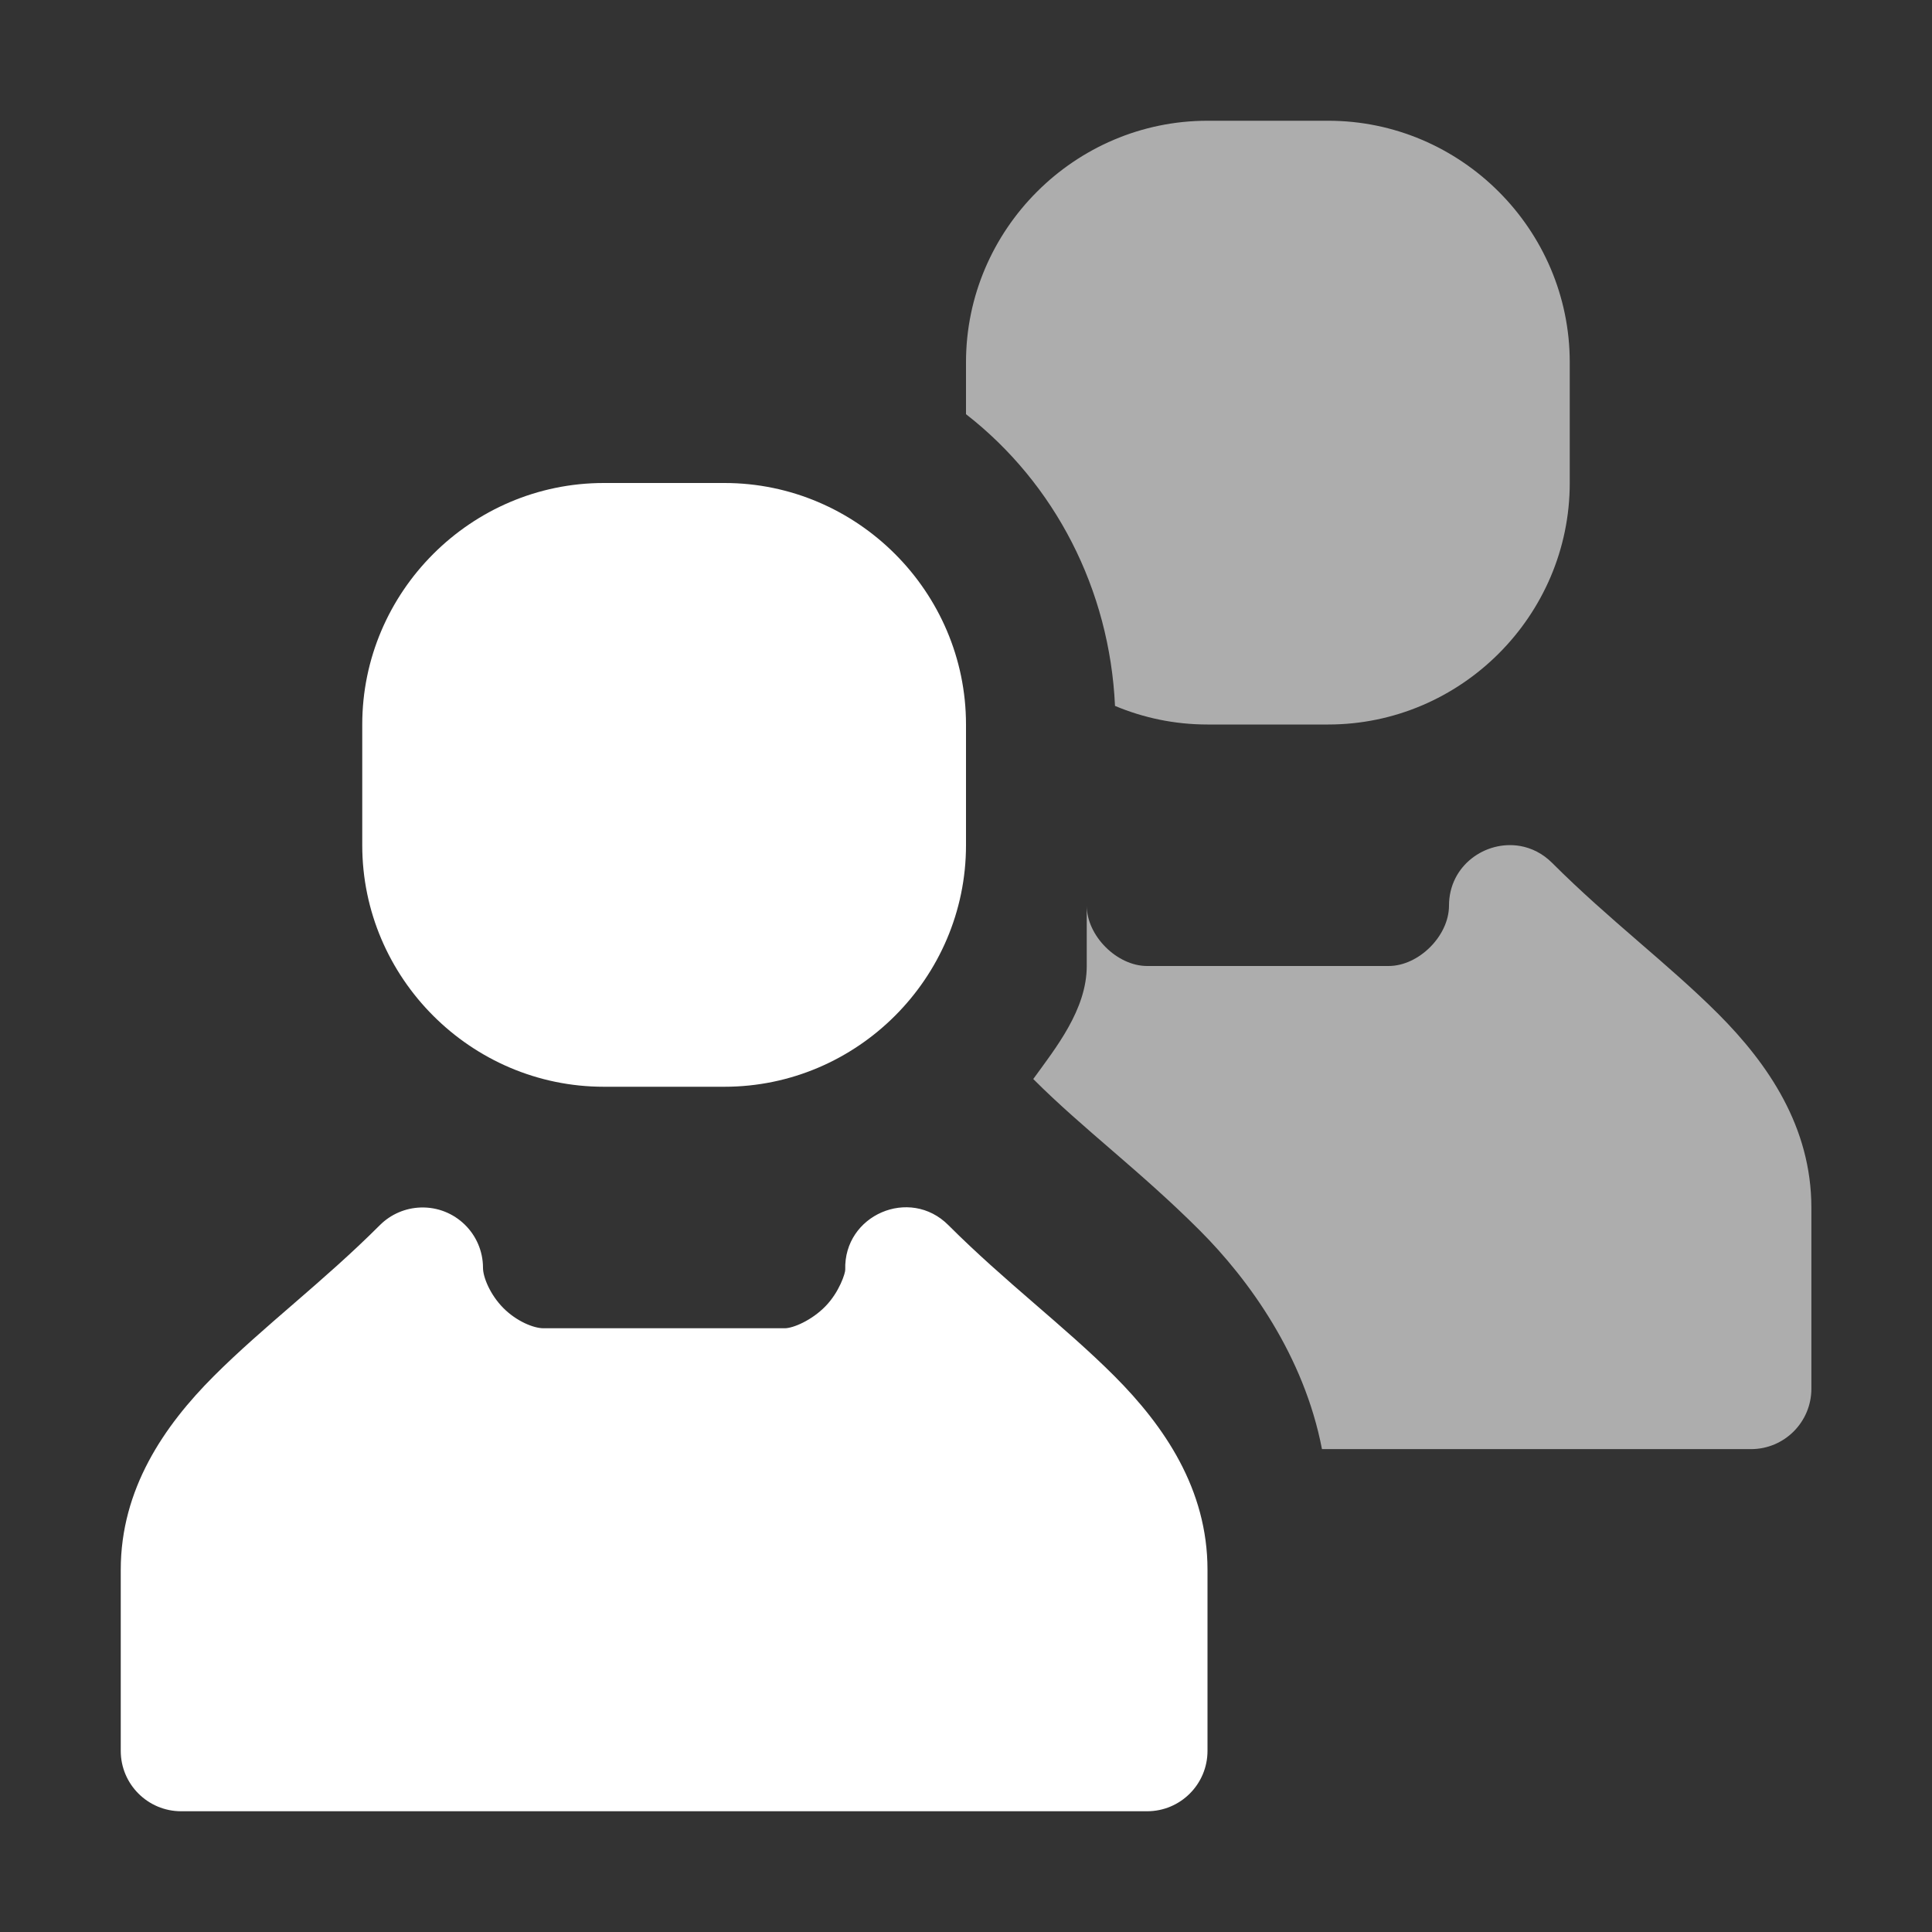
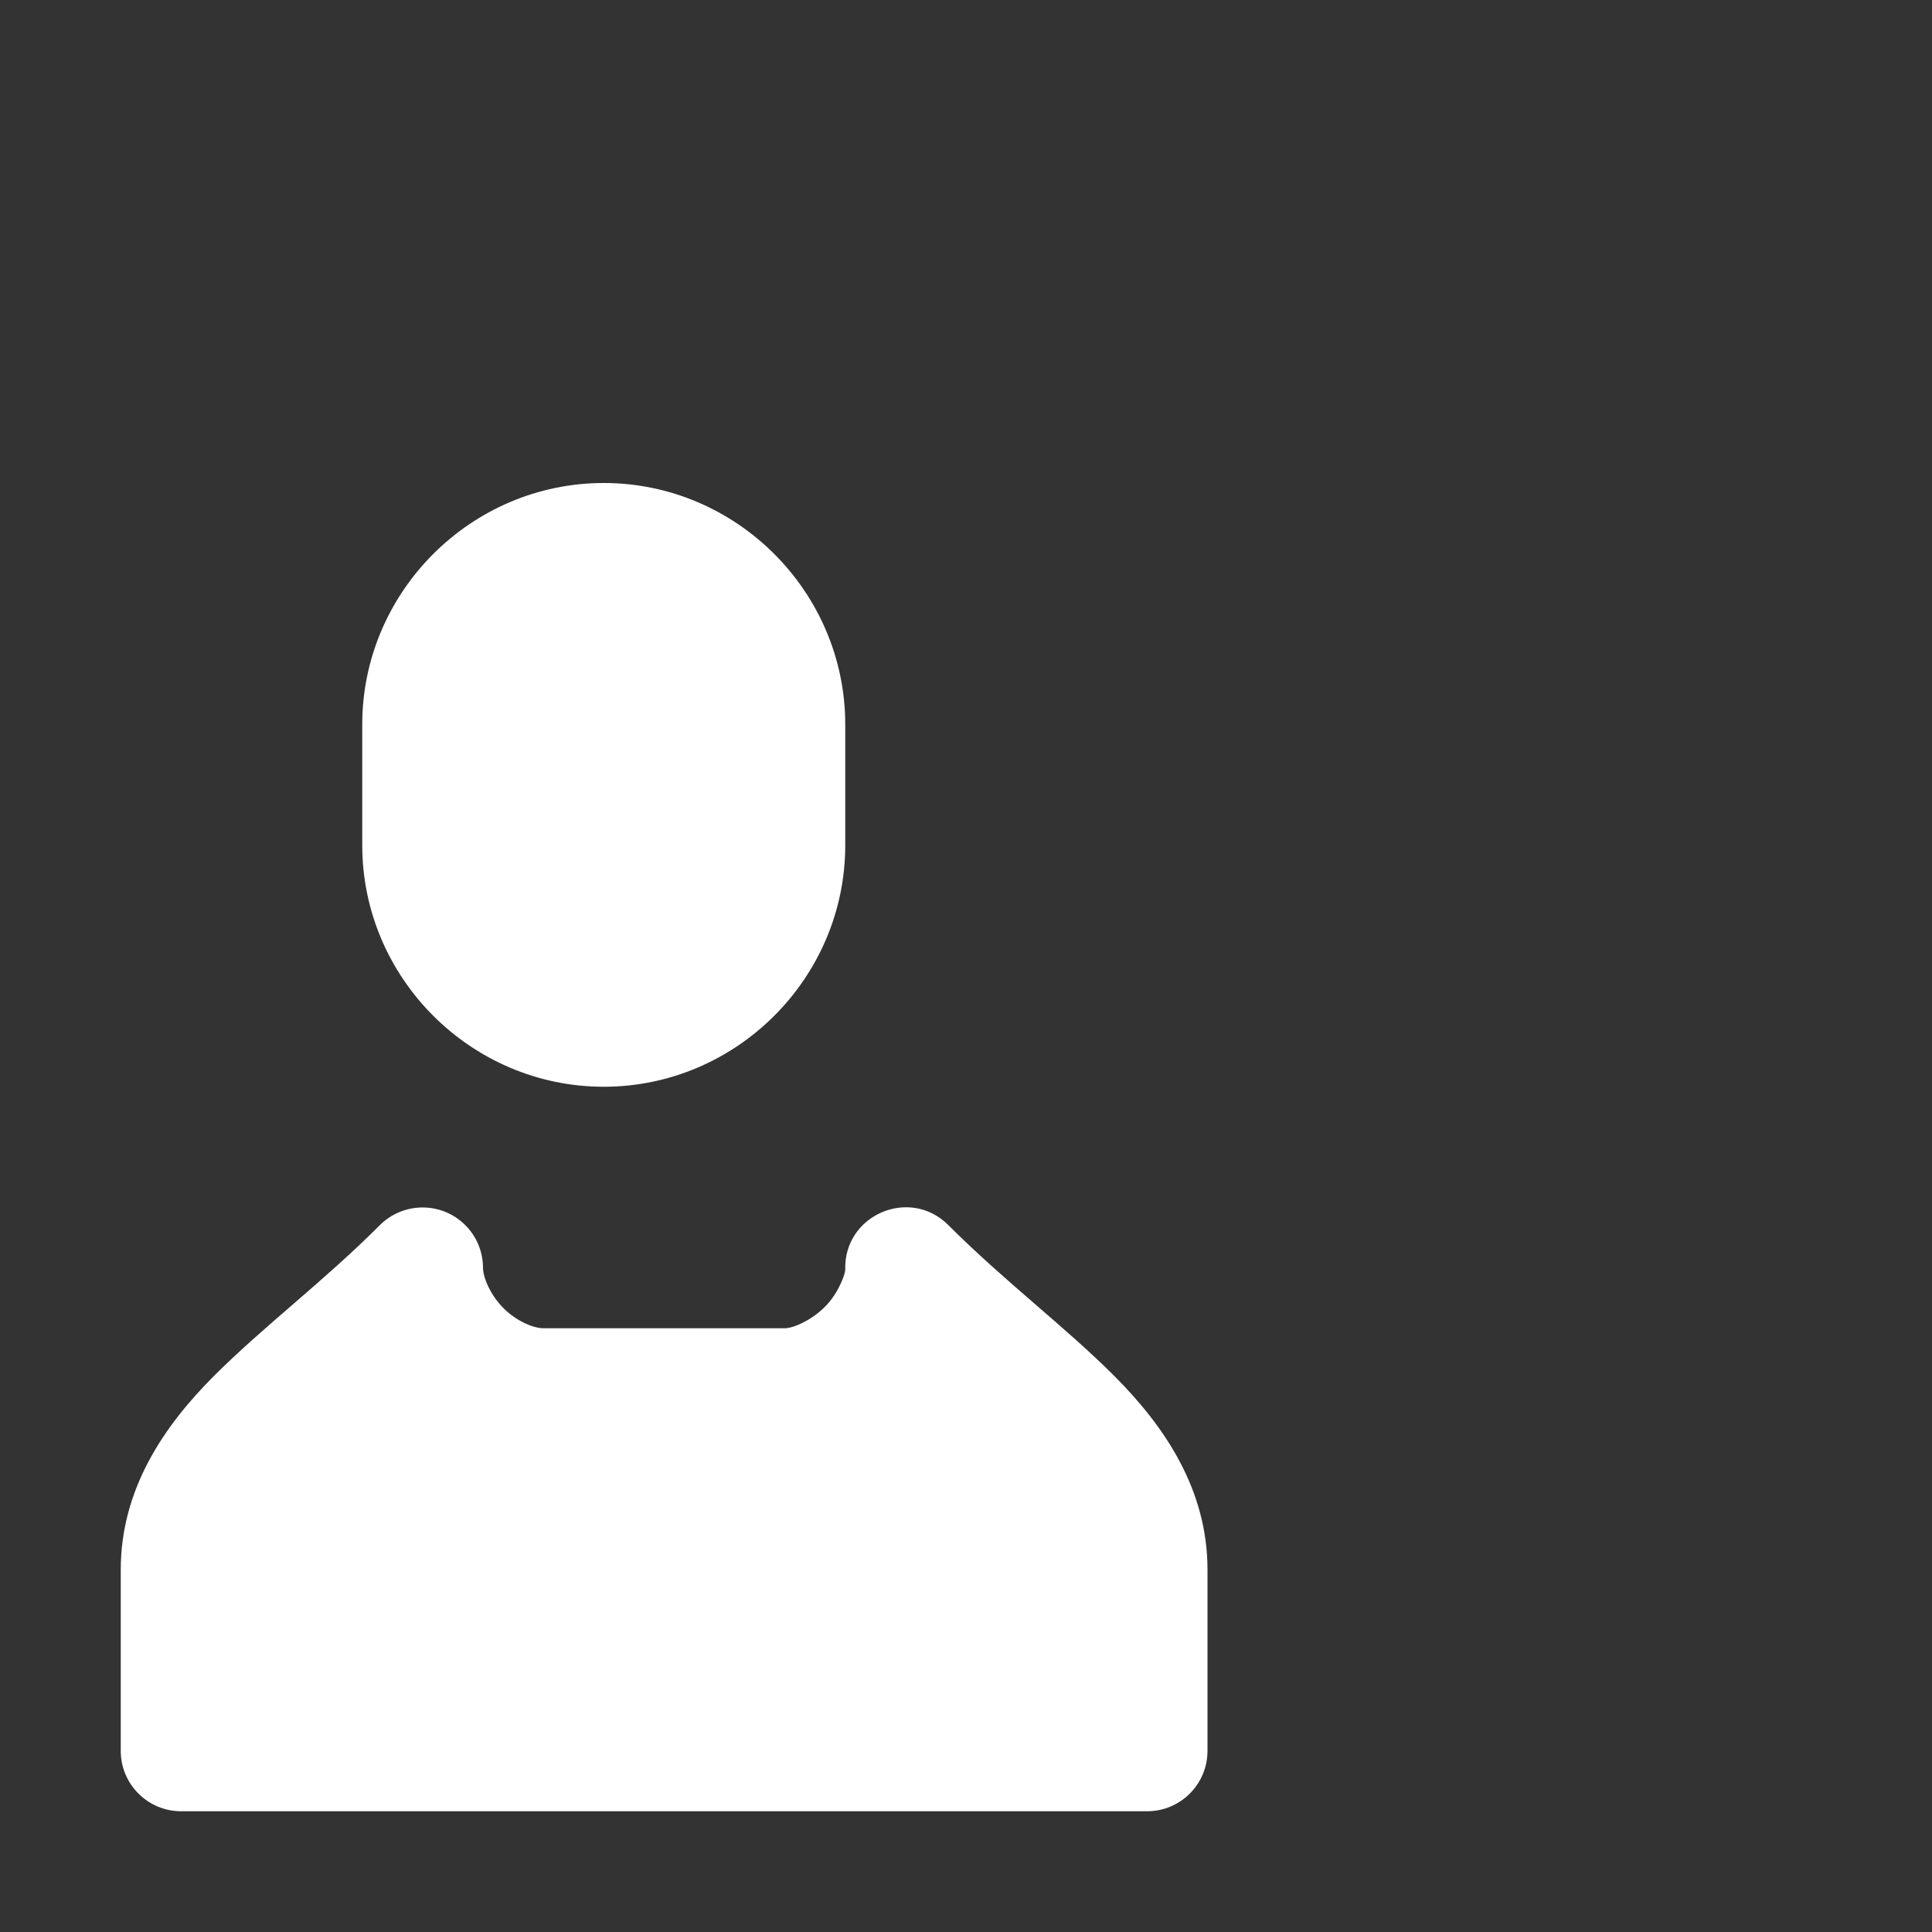
<svg xmlns="http://www.w3.org/2000/svg" xmlns:ns1="http://sodipodi.sourceforge.net/DTD/sodipodi-0.dtd" xmlns:ns2="http://www.inkscape.org/namespaces/inkscape" height="1600" viewBox="0 0 1600 1600" width="1600">
  <rect x="0" y="0" width="1600" height="1600" fill="#333333" stroke="none" />
  <ns1:namedview pagecolor="#303030" showgrid="true">
    <ns2:grid id="grid5" units="px" spacingx="100" spacingy="100" color="#4772b3" opacity="0.2" visible="true" />
  </ns1:namedview>
  <g fill="#fff">
    <g enable-background="new" transform="matrix(100 0 0 100 -57900 -44900)">
-       <path d="m589 450c-1.099 0-2 .901-2 2v.43c.737.574 1.19 1.452 1.234 2.416.236.099.494.154.766.154h1c1.099 0 2-.901 2-2v-1c0-1.099-.901-2-2-2zm2.588 6.006c-.284-.049-.588.16-.588.494 0 .25-.25.5-.5.5h-2c-.25 0-.5-.25-.5-.5v.5c0 .363-.261.684-.443.936l.004.004c.412.412.882.757 1.375 1.25.407.407.864 1.04 1.012 1.811h3.553c.276-0.0.5-.224.5-.5v-1.5c0-.667-.357-1.189-.771-1.604-.414-.414-.904-.779-1.375-1.25-.079-.079-.171-.124-.266-.141z" opacity=".6" />
-       <path d="m584 453c-1.099 0-2 .901-2 2v1c0 1.099.901 2 2 2h1c1.099 0 2-.901 2-2v-1c0-1.099-.901-2-2-2zm-1.516 6c-.127.004-.248.056-.338.146-.471.471-.961.836-1.375 1.25-.414.414-.771.937-.771 1.604v1.5c0.0.276.224.5.5.5h8c.276-0.0.5-.224.5-.5v-1.5c0-.667-.357-1.189-.771-1.604-.414-.414-.904-.779-1.375-1.25-.32-.321-.868-.084-.854.369.001.027-.048.184-.164.303-.116.119-.27.182-.336.182h-2c-.08 0-.222-.057-.332-.168-.11-.111-.168-.256-.168-.332 0-.282-.233-.509-.516-.5z" />
+       <path d="m584 453c-1.099 0-2 .901-2 2v1c0 1.099.901 2 2 2c1.099 0 2-.901 2-2v-1c0-1.099-.901-2-2-2zm-1.516 6c-.127.004-.248.056-.338.146-.471.471-.961.836-1.375 1.25-.414.414-.771.937-.771 1.604v1.5c0.0.276.224.5.5.5h8c.276-0.0.5-.224.5-.5v-1.5c0-.667-.357-1.189-.771-1.604-.414-.414-.904-.779-1.375-1.25-.32-.321-.868-.084-.854.369.001.027-.048.184-.164.303-.116.119-.27.182-.336.182h-2c-.08 0-.222-.057-.332-.168-.11-.111-.168-.256-.168-.332 0-.282-.233-.509-.516-.5z" />
    </g>
  </g>
</svg>